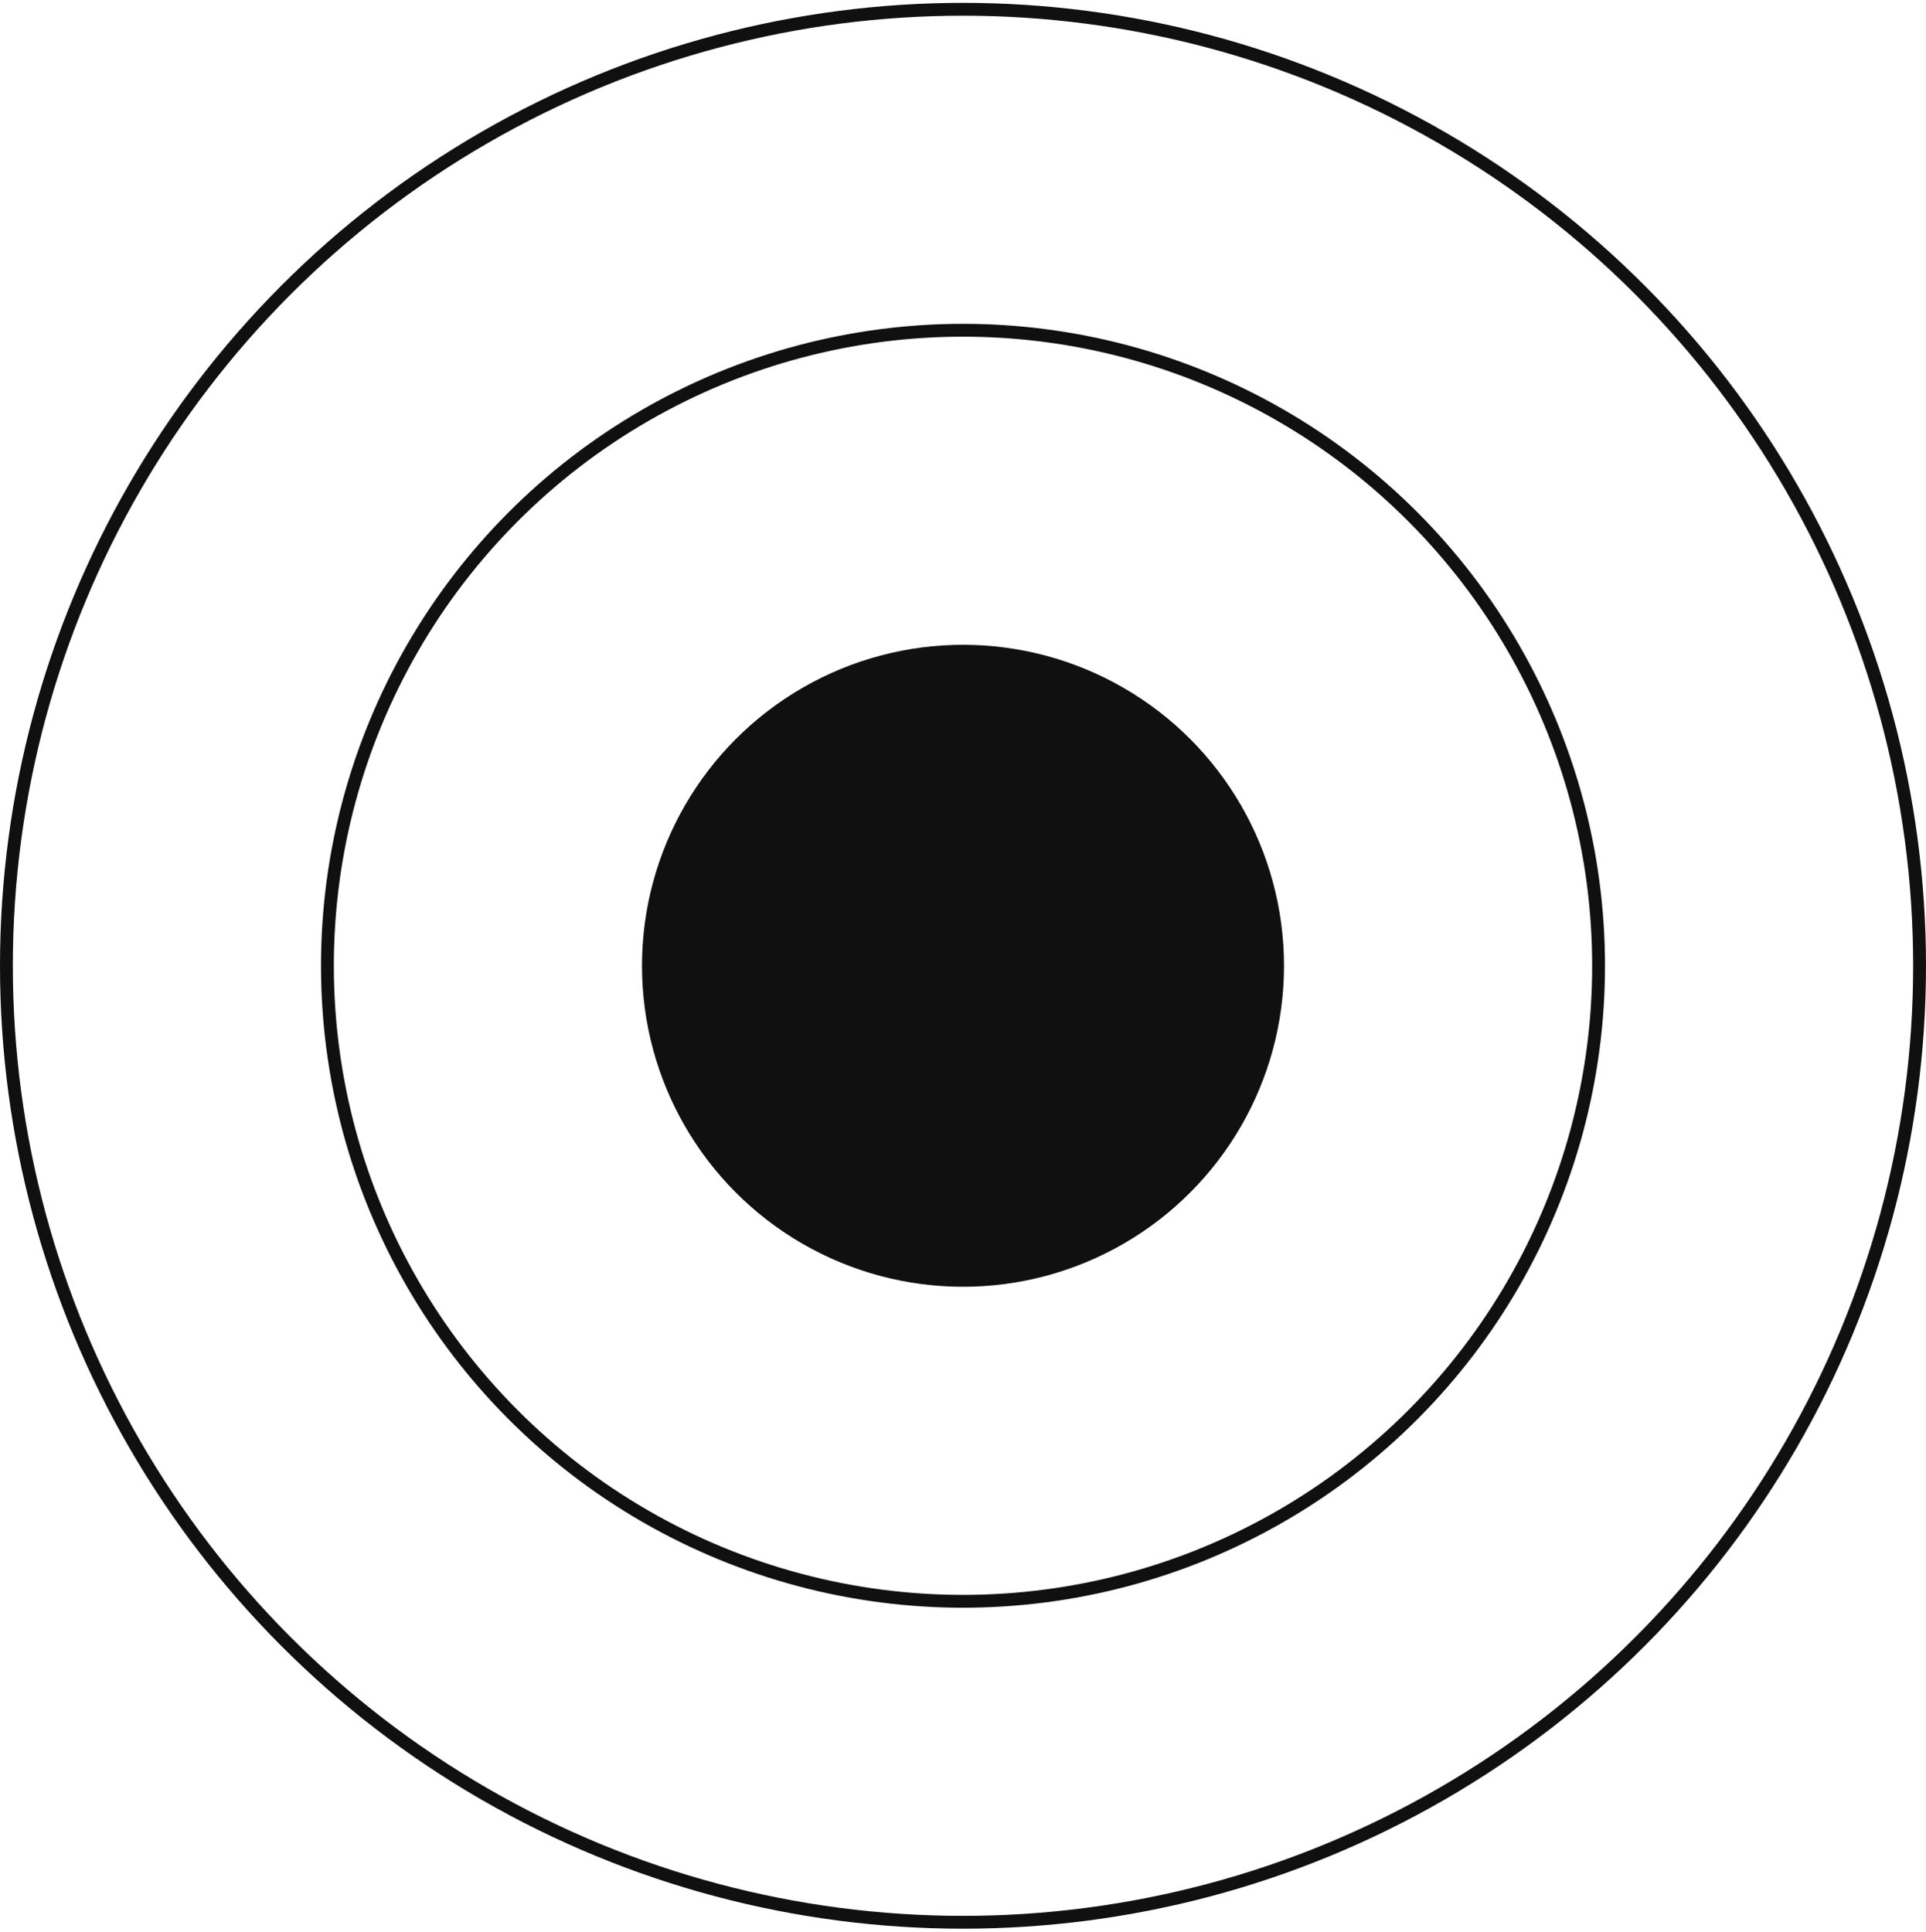
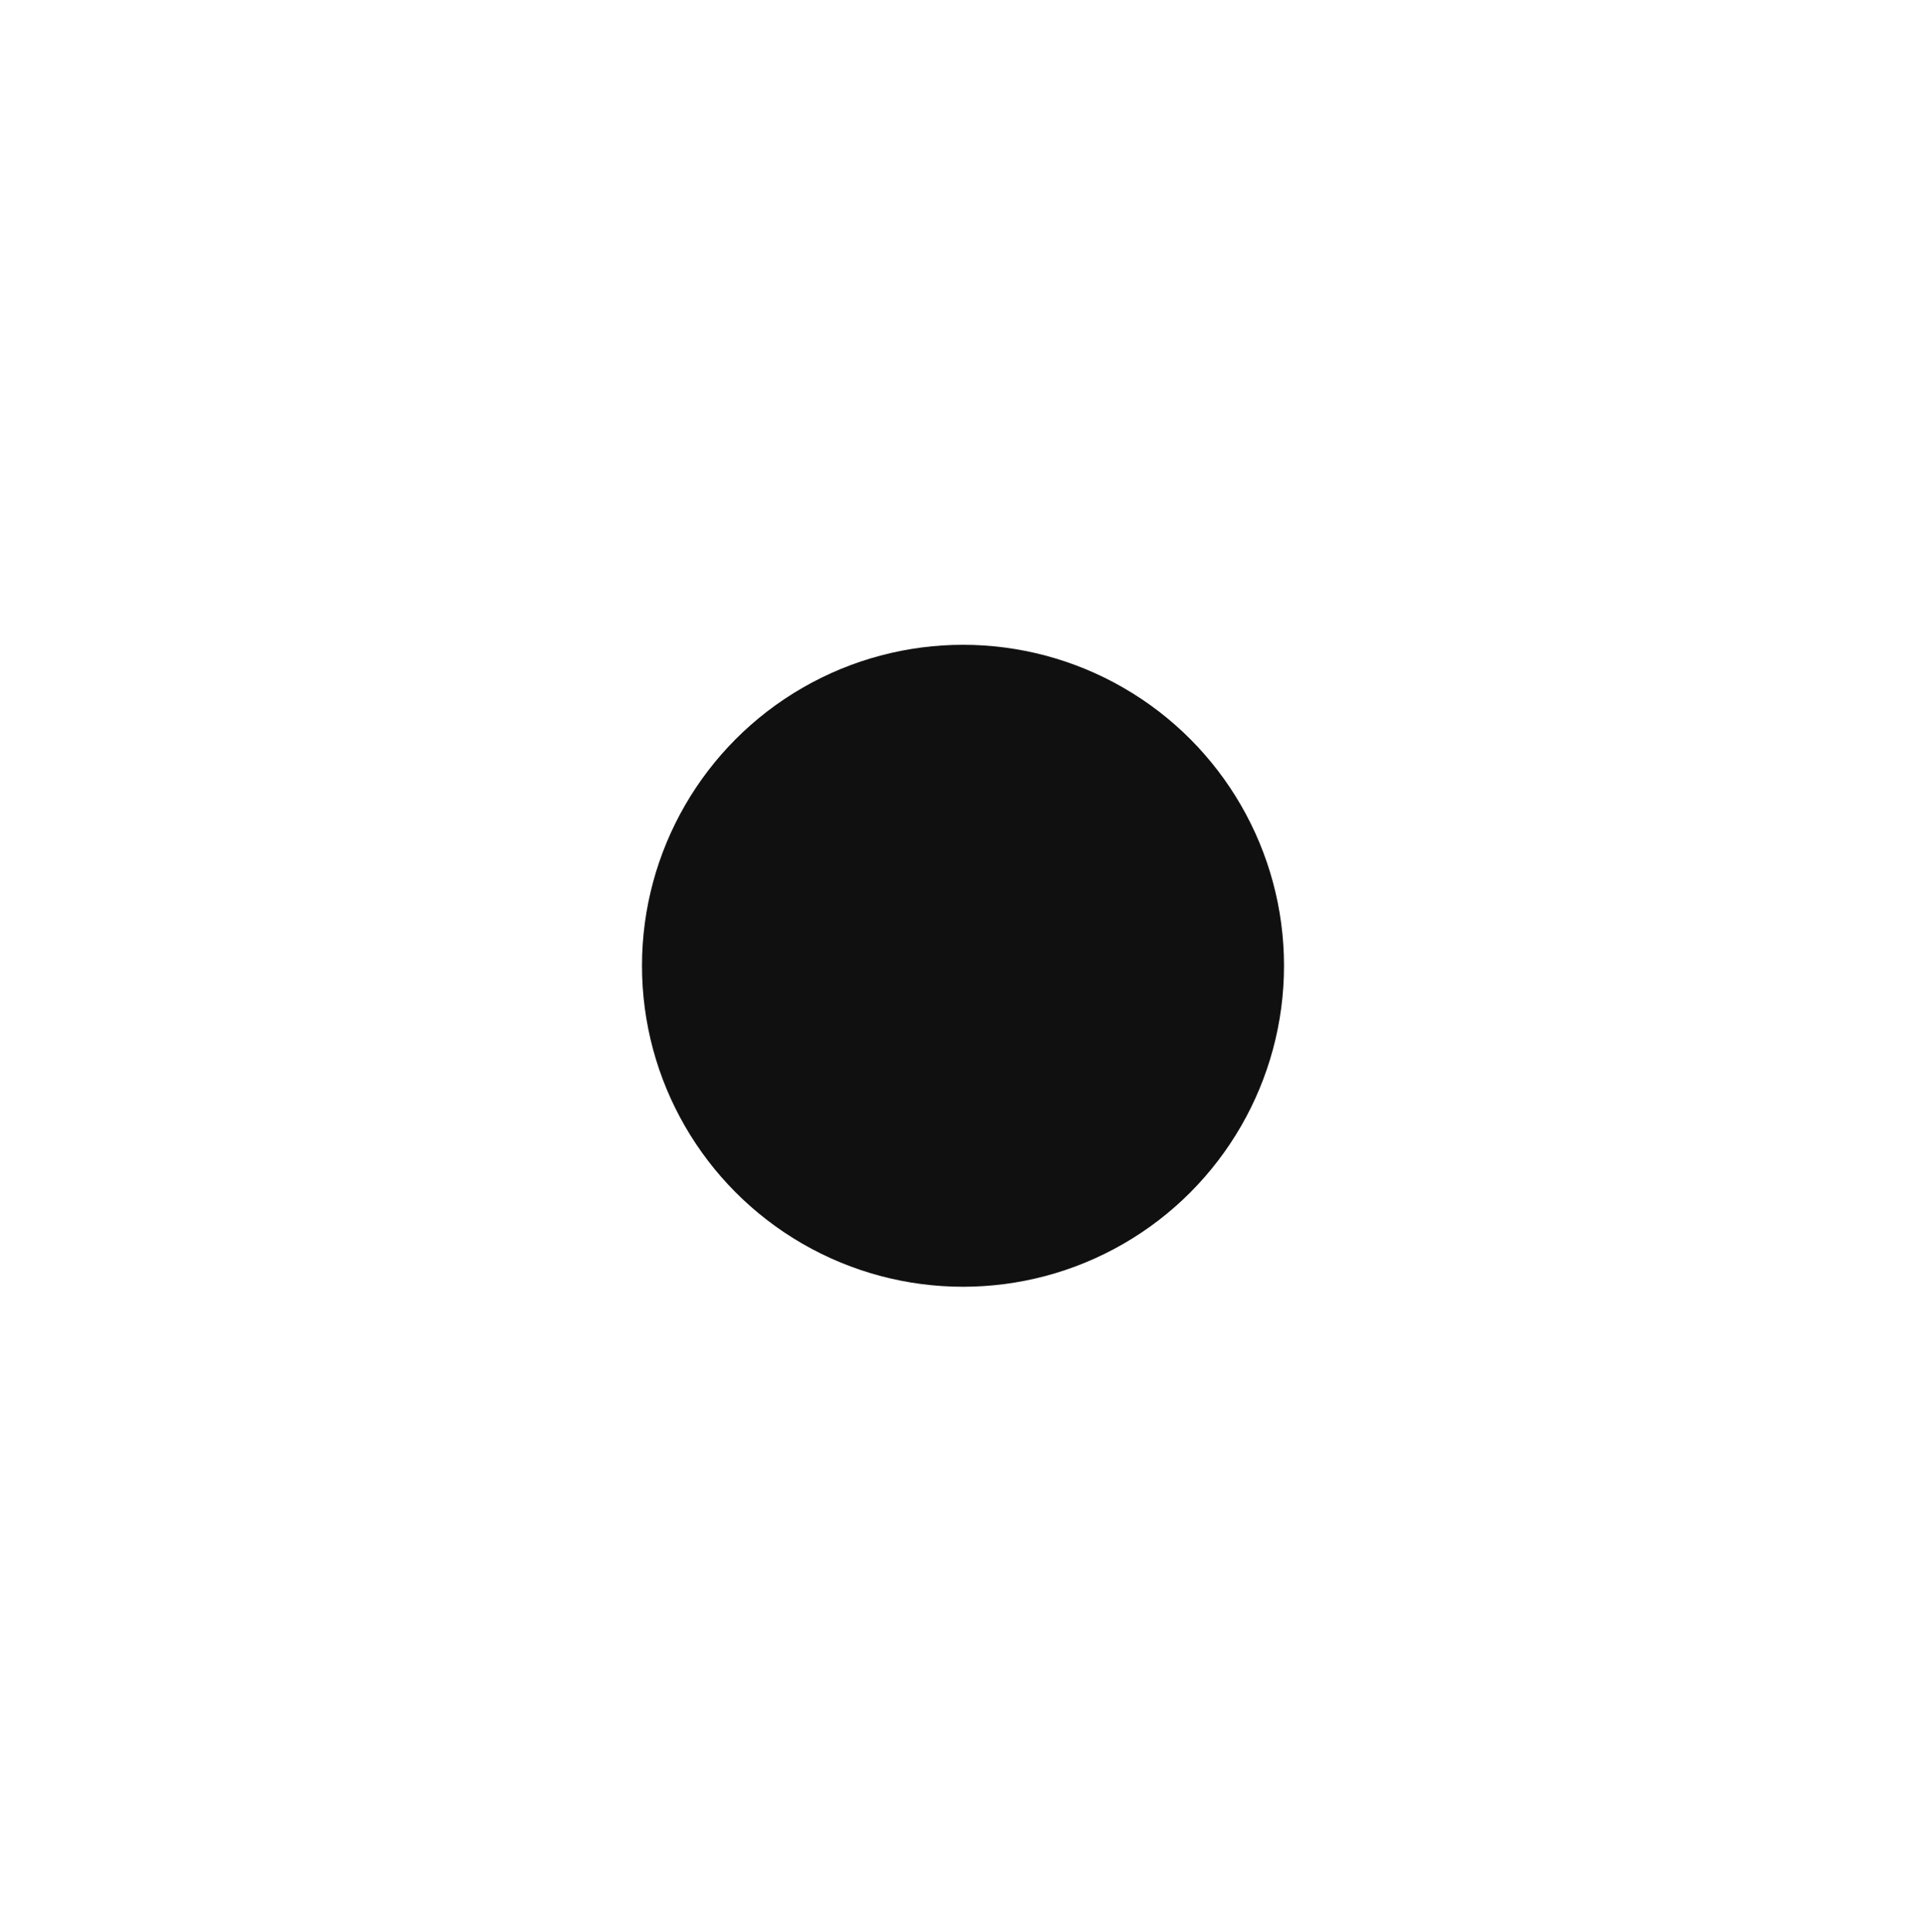
<svg xmlns="http://www.w3.org/2000/svg" width="300" height="301" viewBox="0 0 300 301" fill="none">
-   <circle cx="150" cy="150.446" r="149" stroke="#101010" stroke-width="2" />
-   <circle cx="150" cy="150.446" r="99" stroke="#101010" stroke-width="2" />
  <circle cx="150" cy="150.446" r="50" fill="#101010" />
</svg>